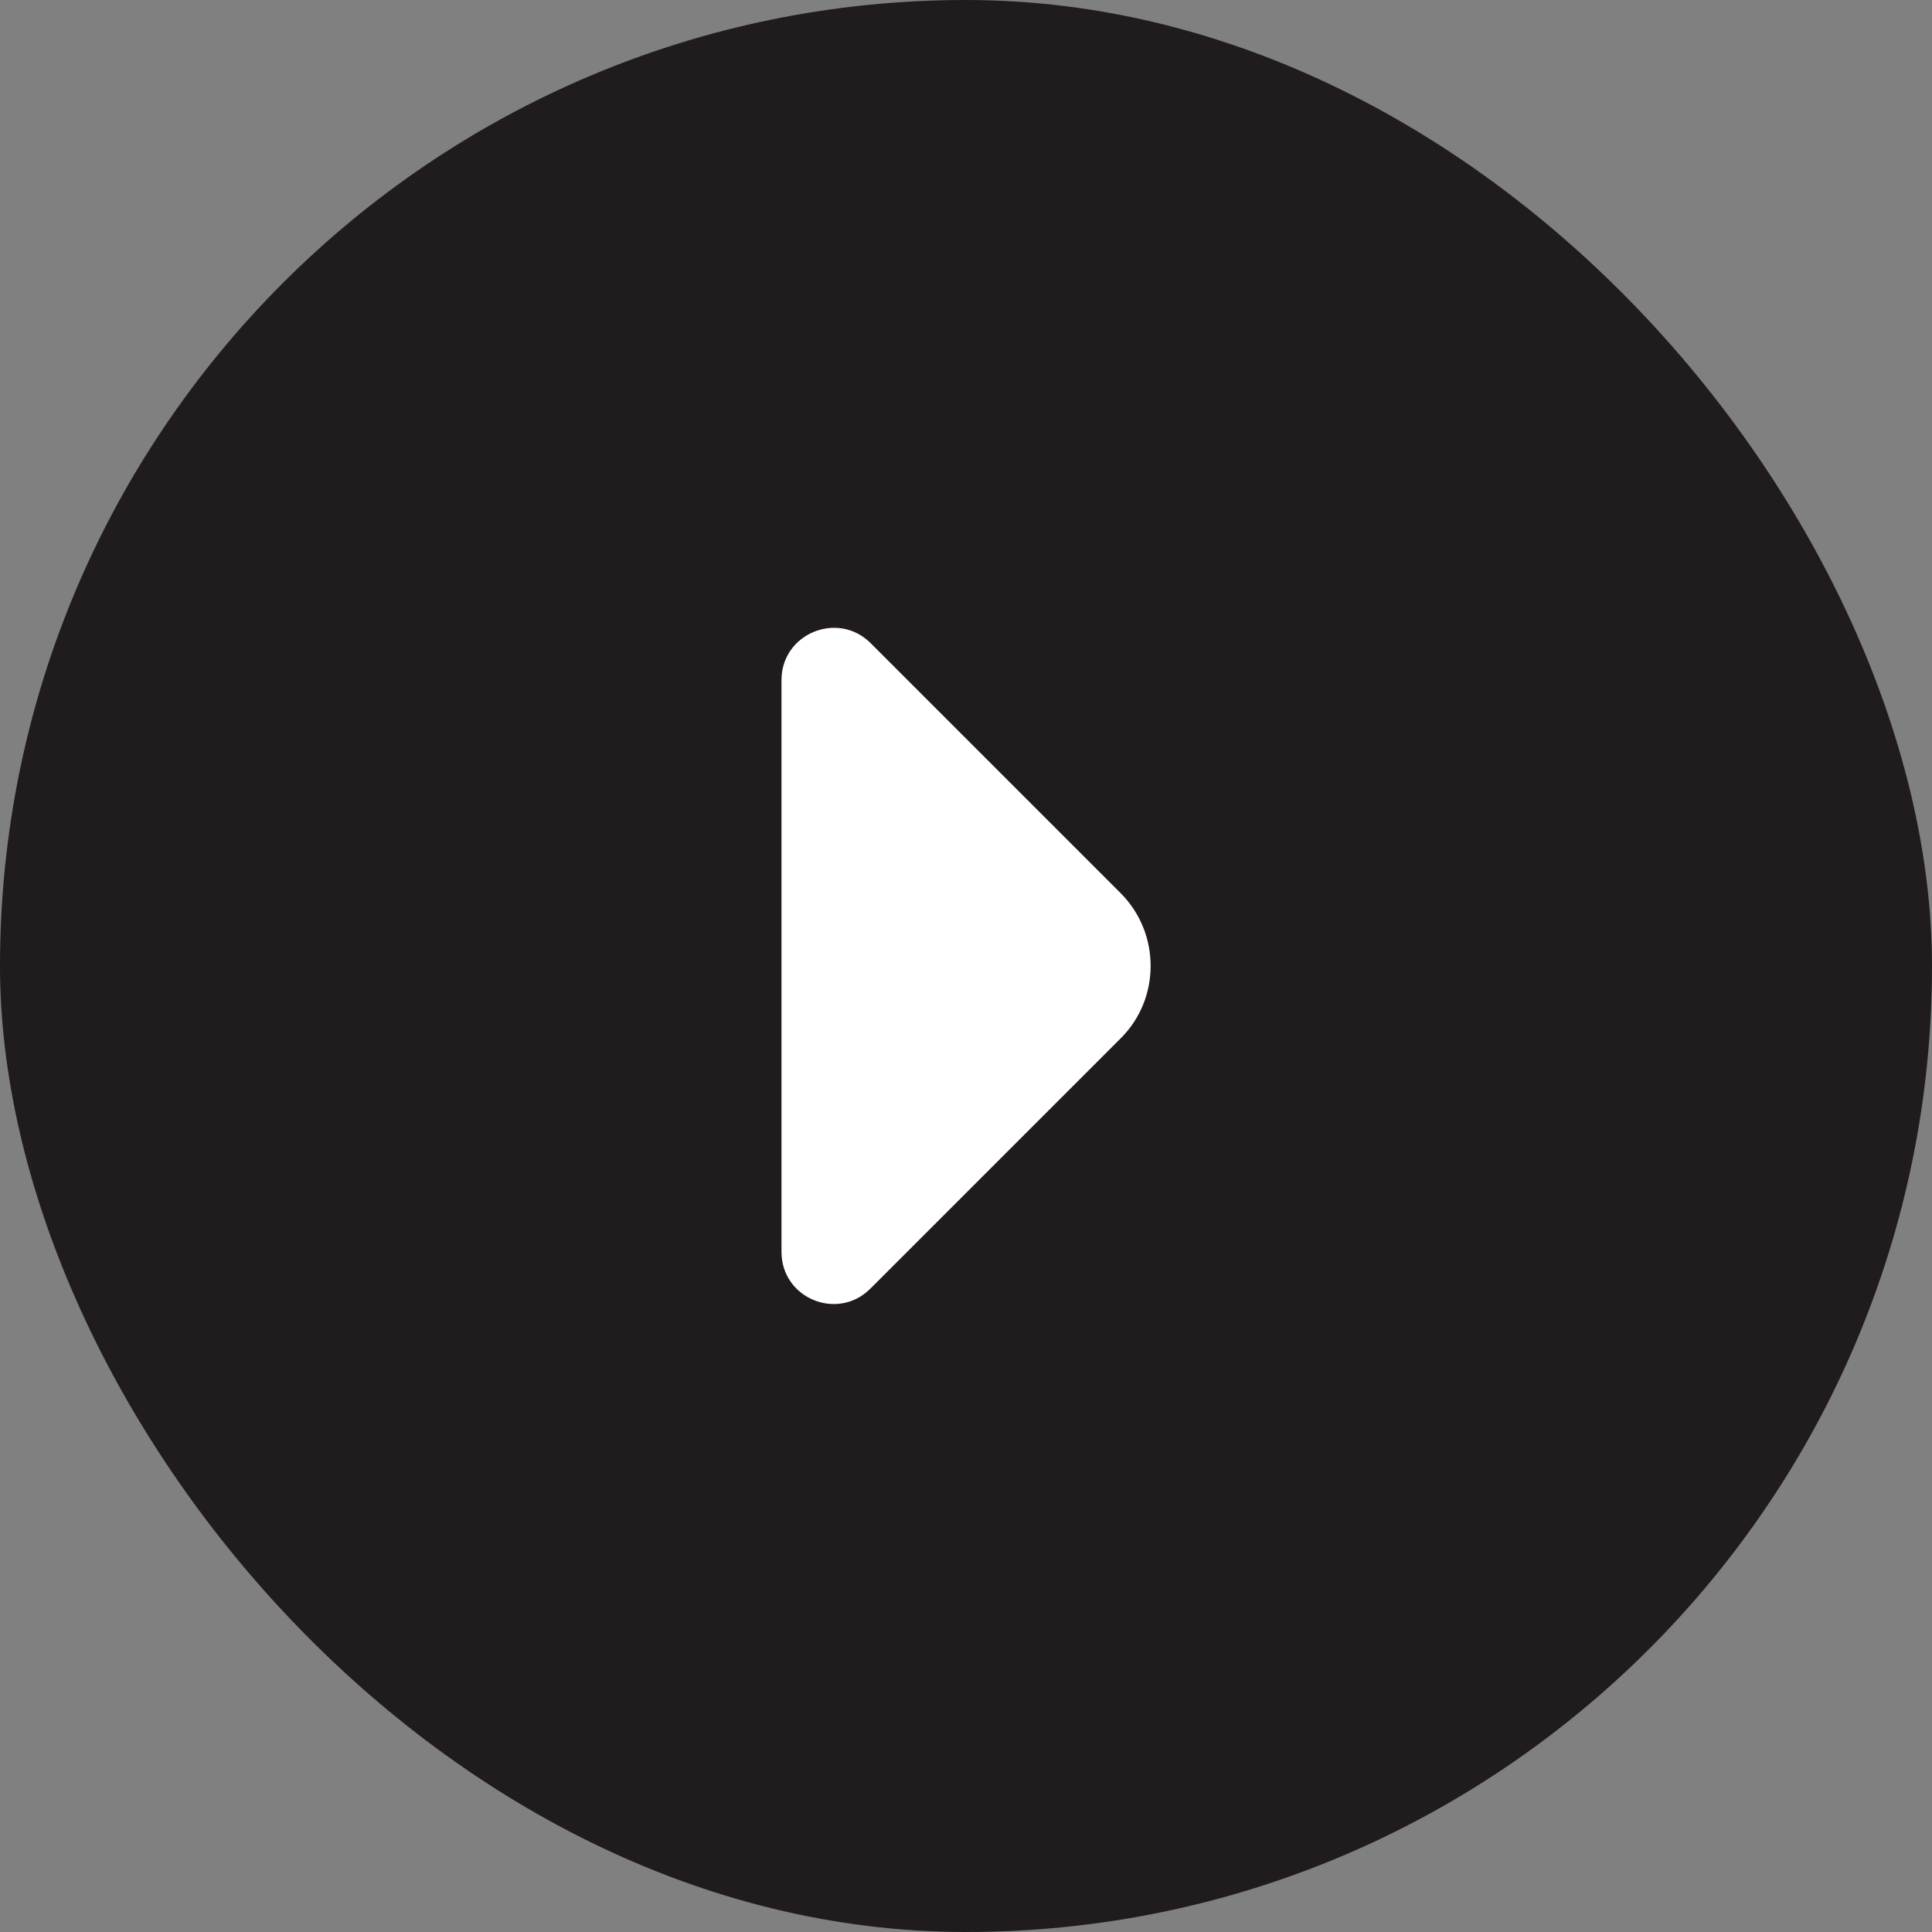
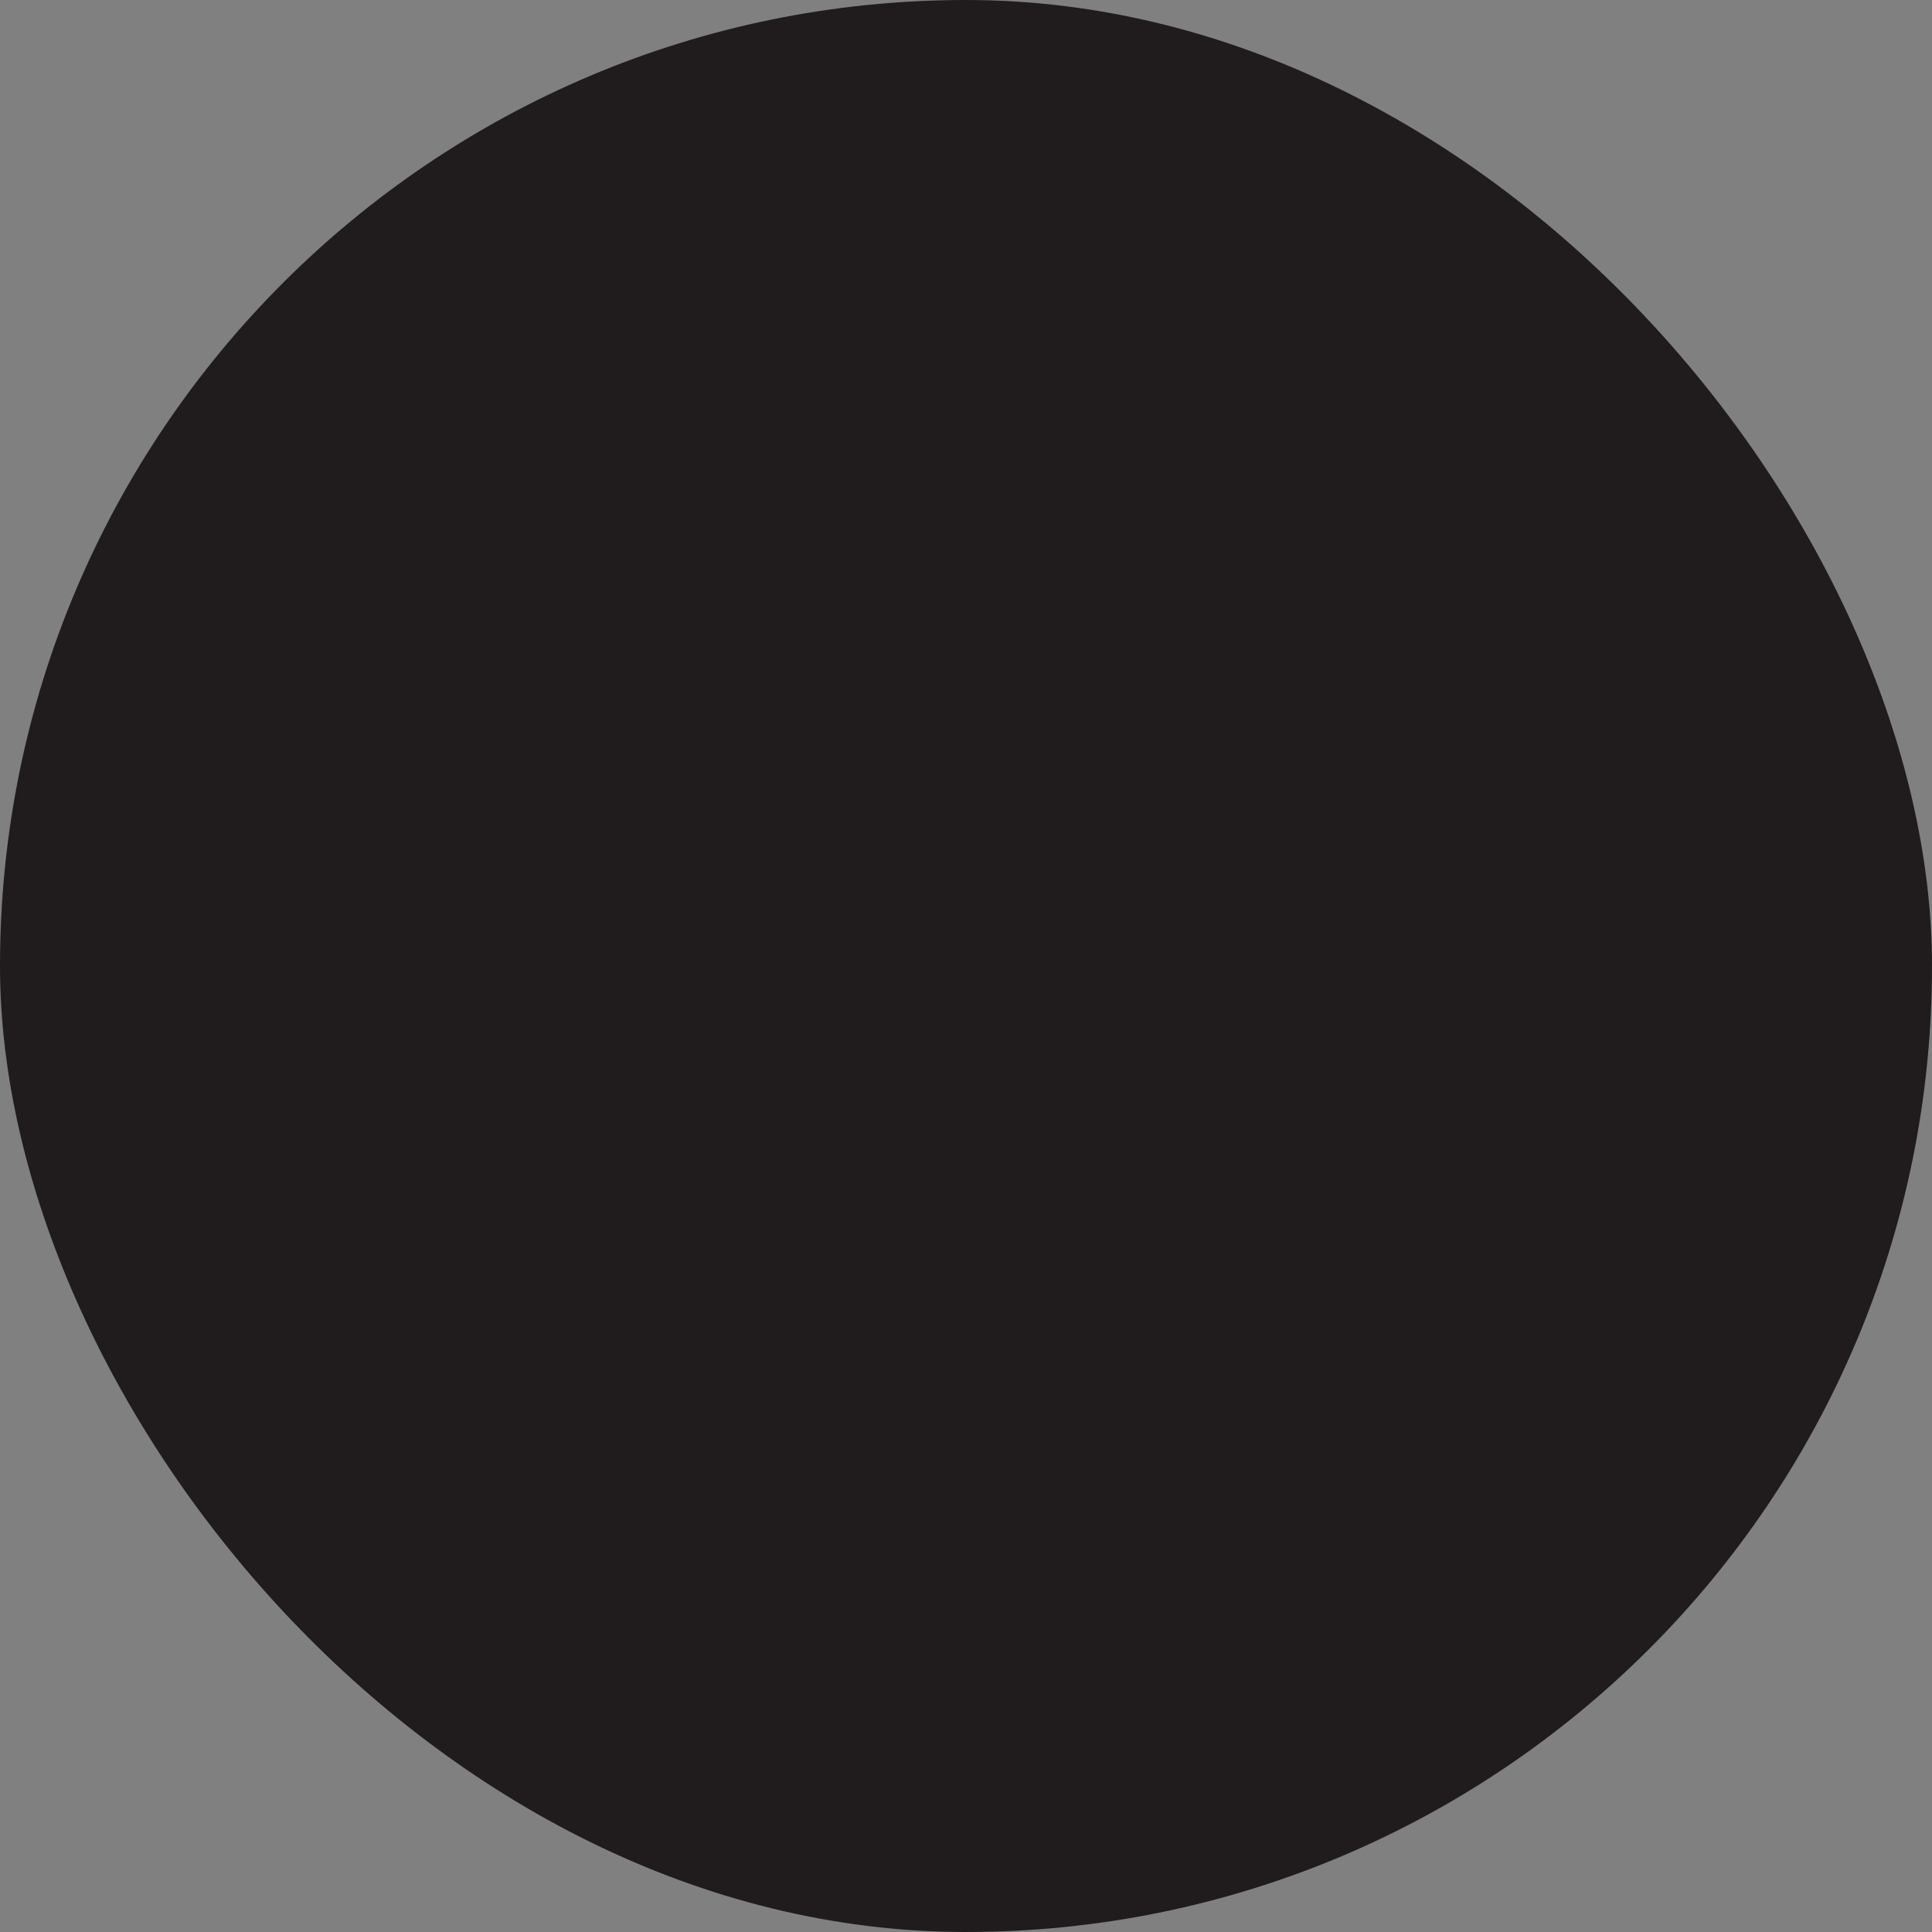
<svg xmlns="http://www.w3.org/2000/svg" width="40" height="40" viewBox="0 0 40 40" fill="none">
  <rect x="0" y="0" width="40" height="40" fill="#808080" stroke="none" />
  <rect width="40" height="40" rx="20" fill="#201B1D" />
-   <path d="M23.2 18.49L21.23 16.52L18.02 13.31C17.34 12.64 16.18 13.12 16.18 14.08V20.31V25.92C16.18 26.88 17.34 27.36 18.02 26.68L23.2 21.5C24.03 20.68 24.03 19.32 23.2 18.49Z" fill="white" />
</svg>